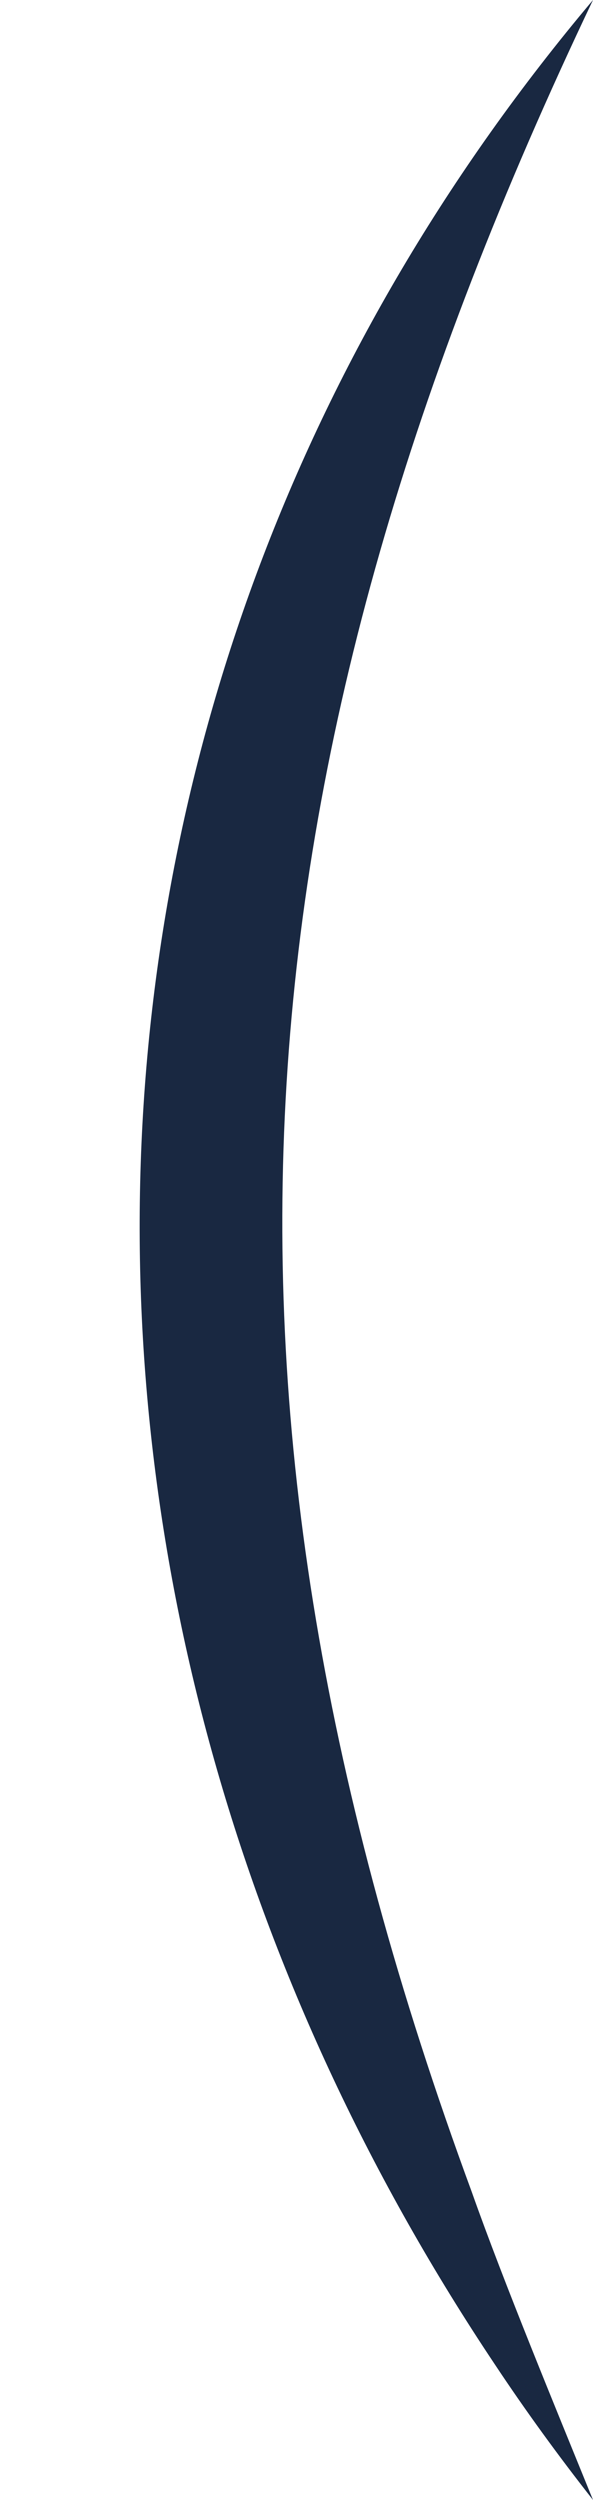
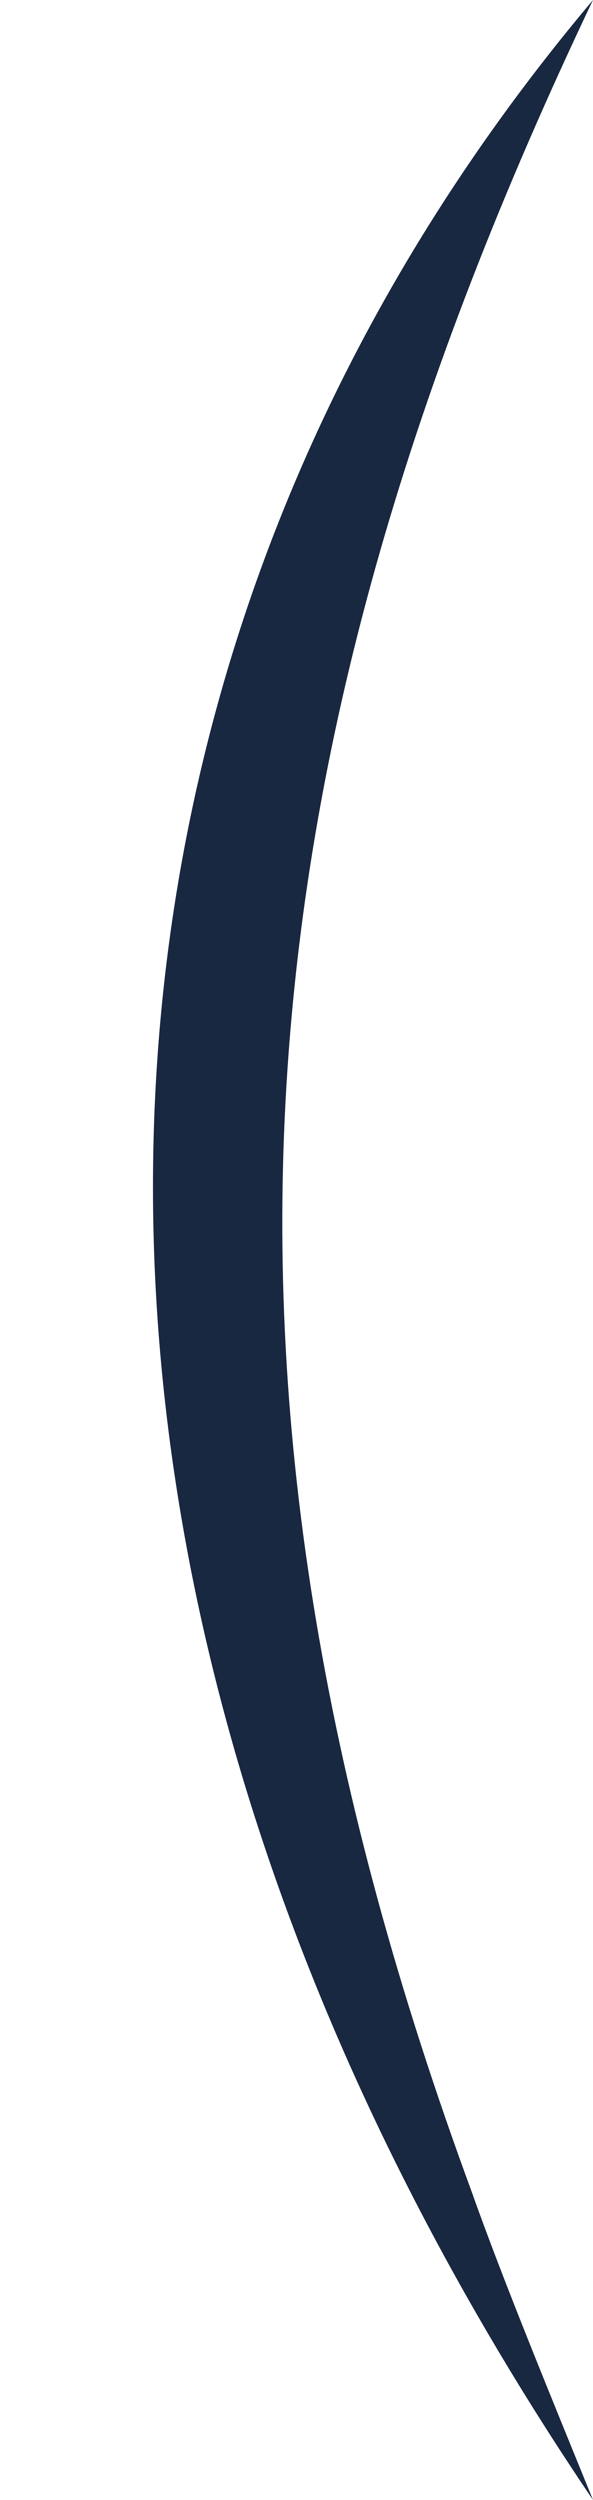
<svg xmlns="http://www.w3.org/2000/svg" fill="#192841" height="312.7" preserveAspectRatio="xMidYMid meet" version="1" viewBox="-17.5 0.0 74.3 312.7" width="74.3" zoomAndPan="magnify">
  <g id="change1_1">
-     <path d="M56.8,0C11.41,95.18,4.88,174.57,41.61,274.18c4.07,11.49,10.55,27.12,15.19,38.53c-4.31-5.48-8.42-11.12-12.28-16.93 C-17.49,203.15-15.93,86.21,56.8,0L56.8,0z" />
+     <path d="M56.8,0C11.41,95.18,4.88,174.57,41.61,274.18c4.07,11.49,10.55,27.12,15.19,38.53C-17.49,203.15-15.93,86.21,56.8,0L56.8,0z" />
  </g>
</svg>